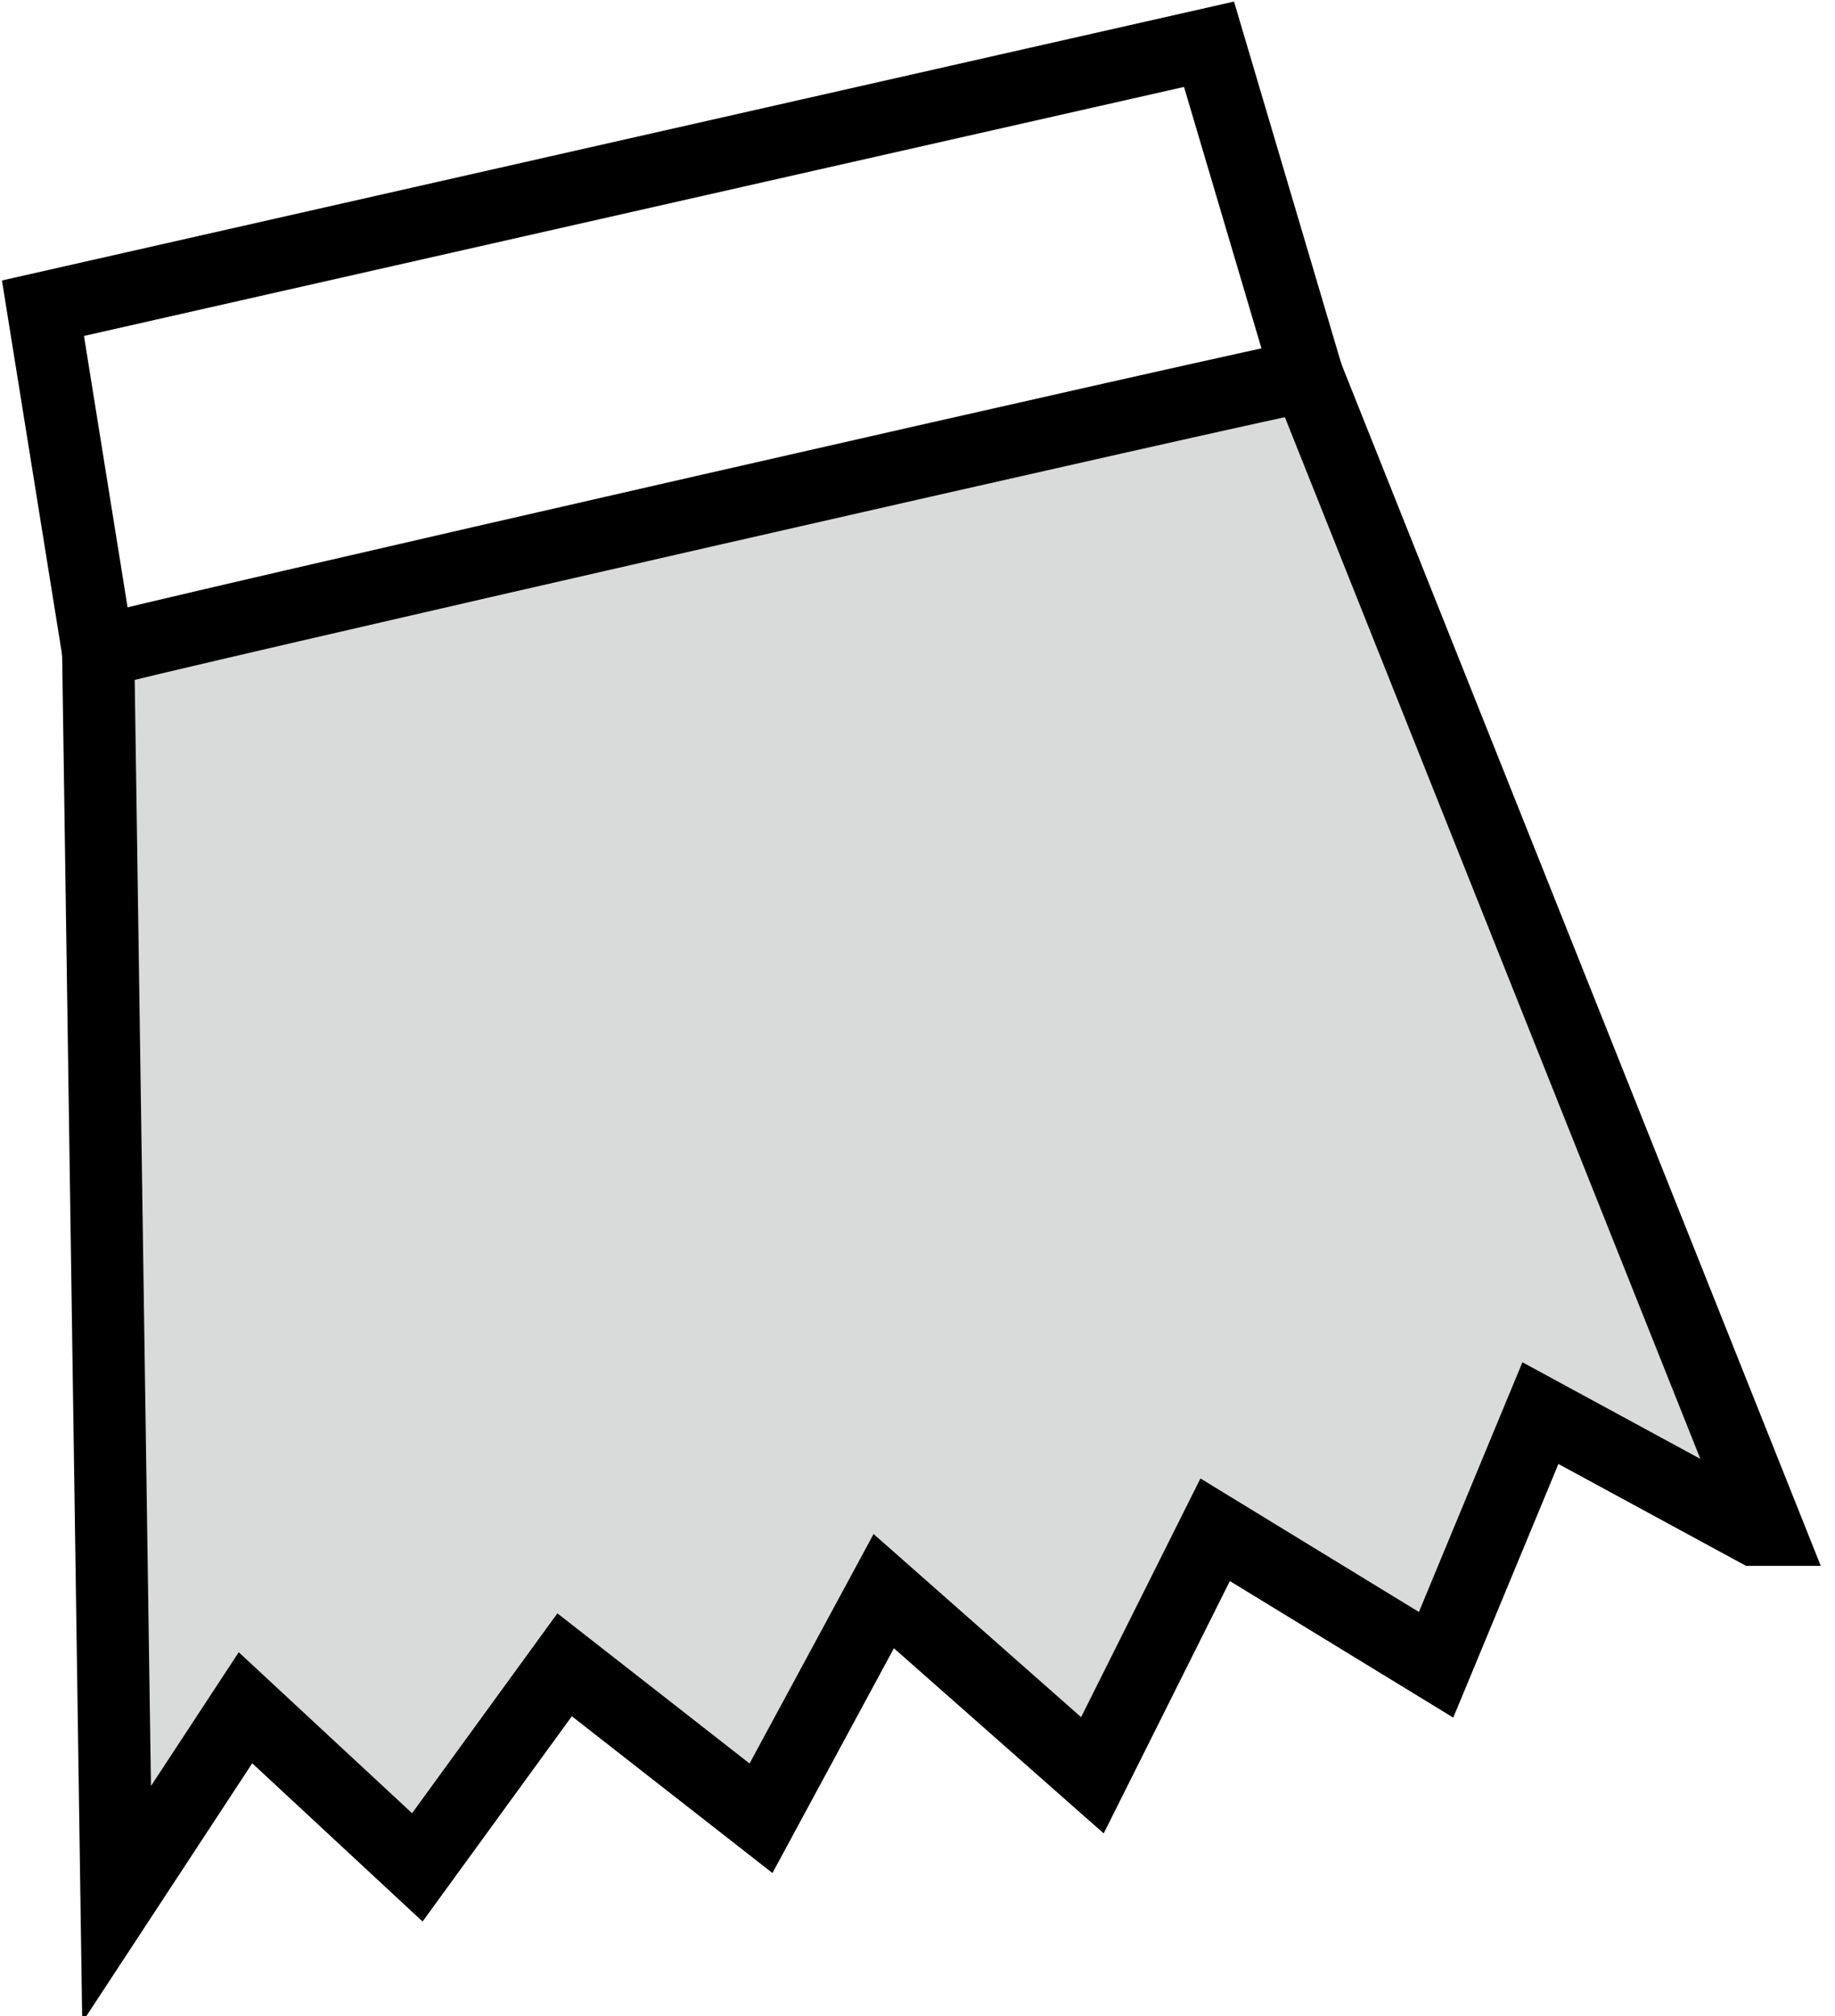
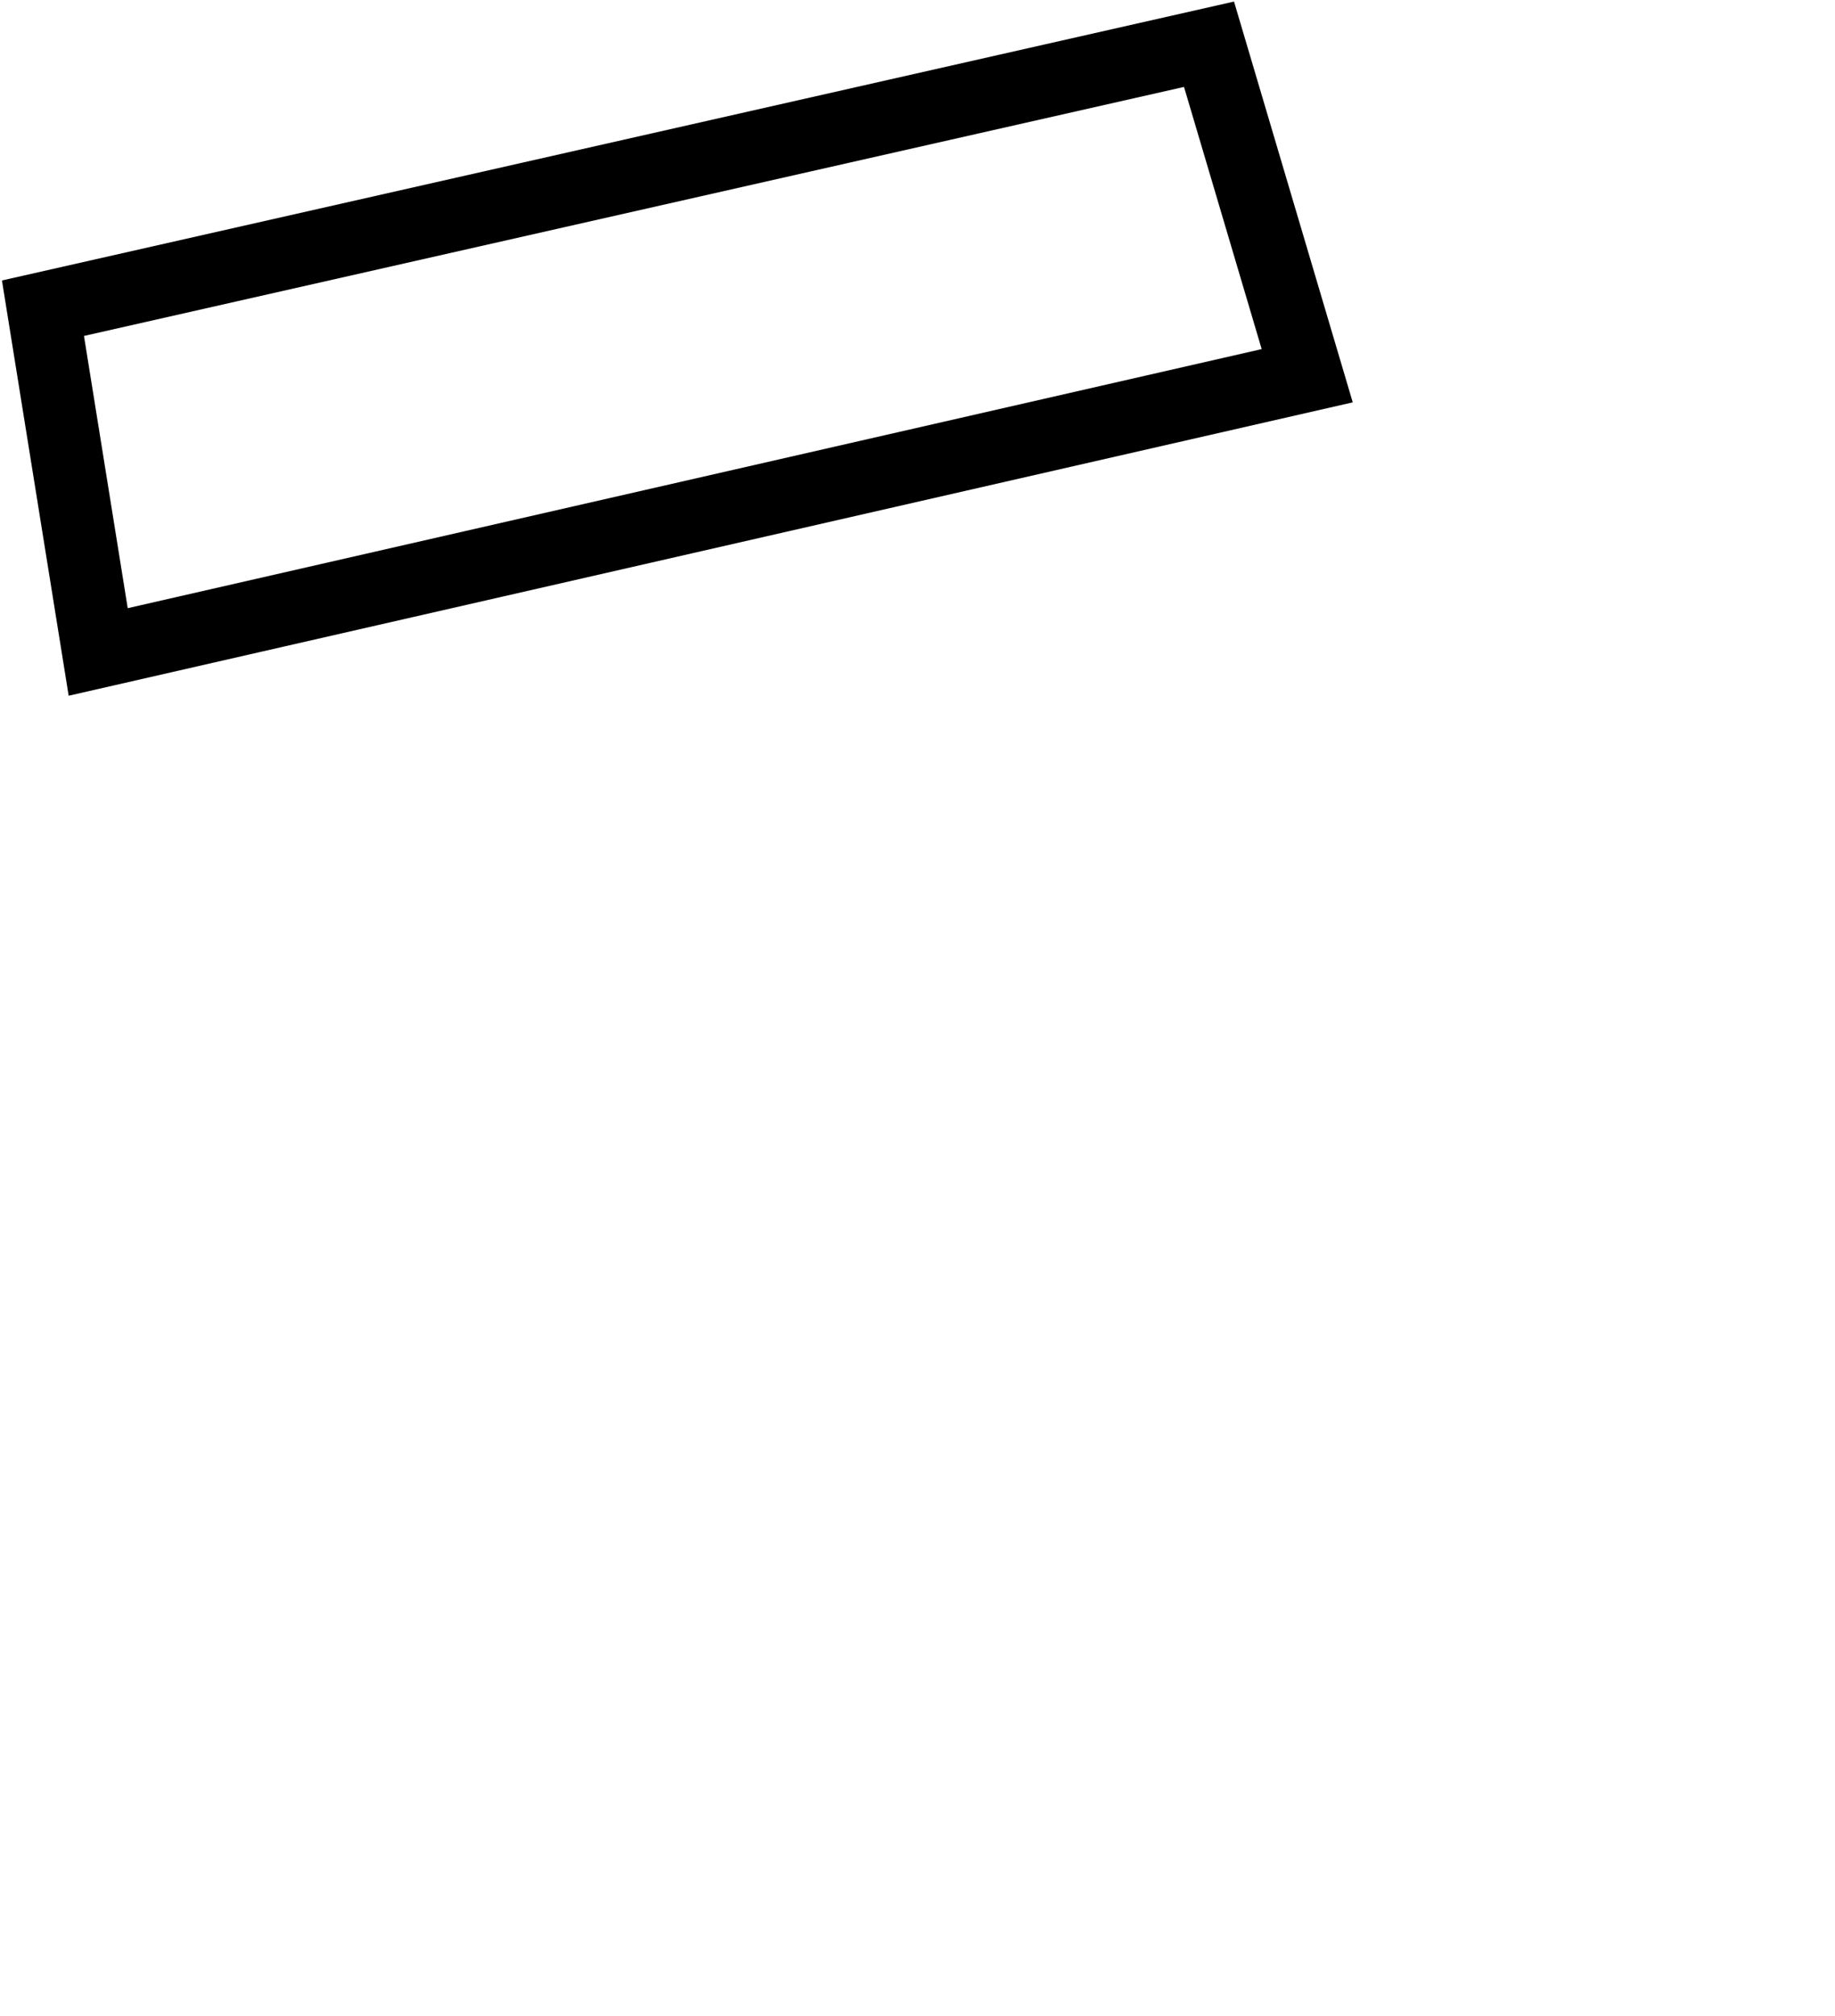
<svg xmlns="http://www.w3.org/2000/svg" xml:space="preserve" width="63.557mm" height="69.81mm" version="1.1" style="shape-rendering:geometricPrecision; text-rendering:geometricPrecision; image-rendering:optimizeQuality; fill-rule:evenodd; clip-rule:evenodd" viewBox="0 0 299 328">
  <defs>
    <style type="text/css">
   
    .str0 {stroke:black;stroke-width:11.763}
    .fil0 {fill:none}
    .fil1 {fill:#D9DADA}
   
  </style>
  </defs>
  <g id="Слой_x0020_1">
    <polygon class="fil0 str0" points="16,106 213,61 197,7 7,50 " />
-     <path class="fil1 str0" d="M288 249l-75 -188c-2,0 -195,44 -197,45l3 204 21 -32 28 26 24 -33 32 25 20 -37 34 30 20 -40 36 22 17 -41 35 19z" />
  </g>
</svg>